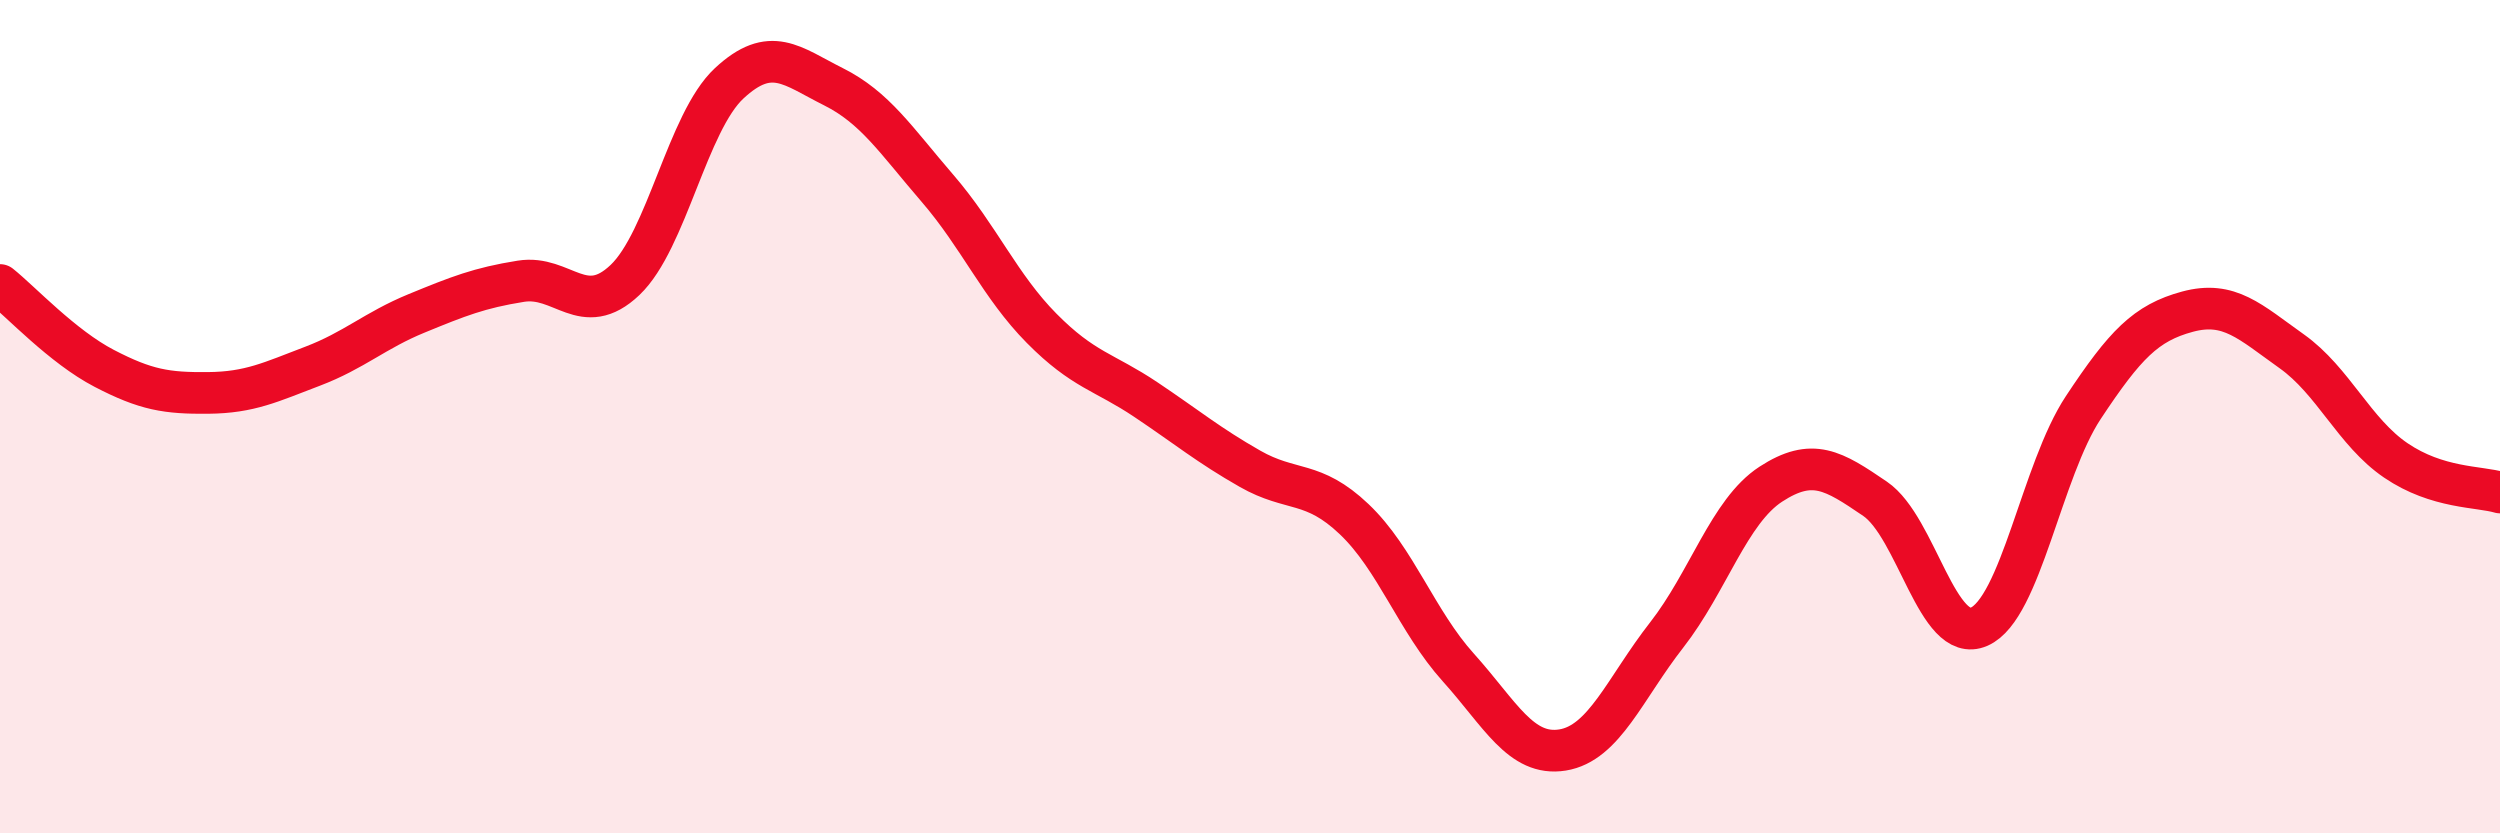
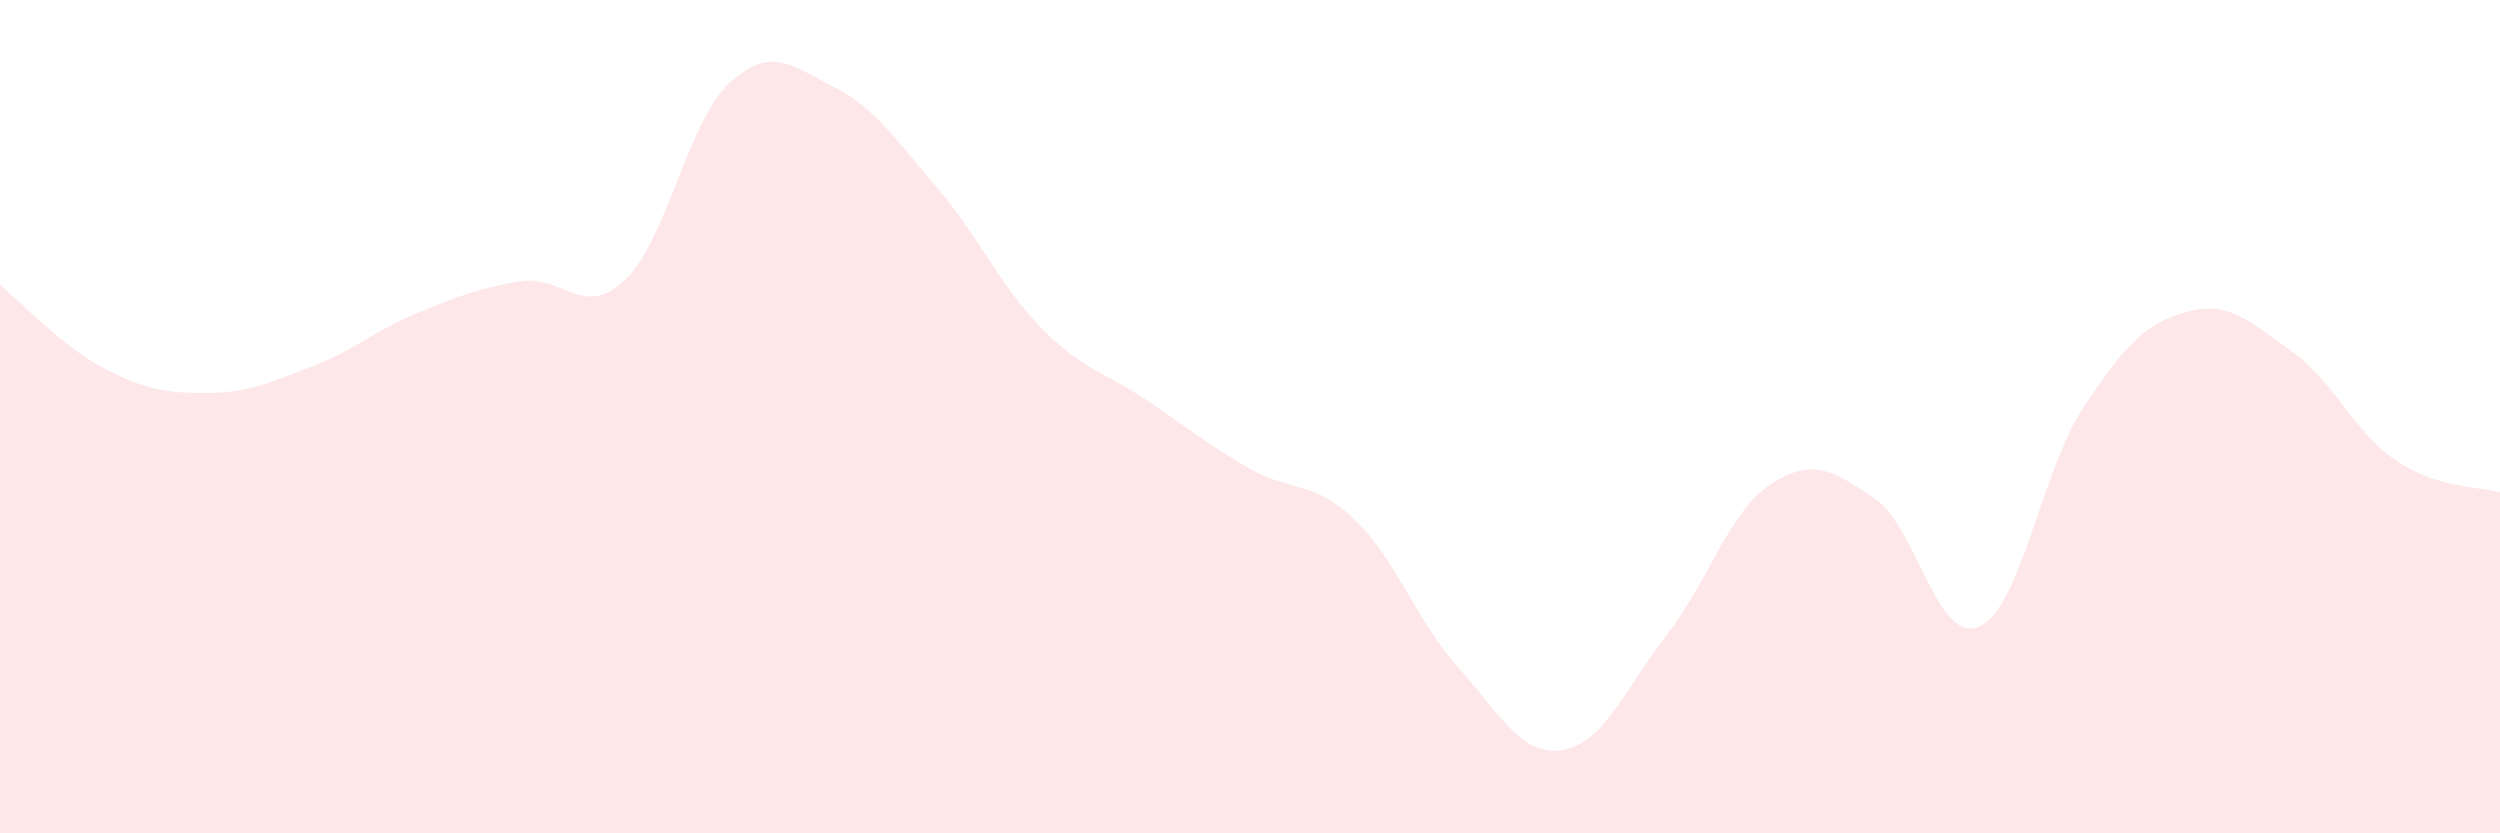
<svg xmlns="http://www.w3.org/2000/svg" width="60" height="20" viewBox="0 0 60 20">
  <path d="M 0,6.84 C 0.5,7.24 1.5,8.32 2.5,8.84 C 3.5,9.36 4,9.44 5,9.43 C 6,9.42 6.5,9.17 7.5,8.79 C 8.5,8.41 9,7.93 10,7.52 C 11,7.11 11.5,6.91 12.5,6.75 C 13.5,6.59 14,7.67 15,6.72 C 16,5.77 16.5,2.93 17.5,2 C 18.5,1.07 19,1.58 20,2.08 C 21,2.58 21.5,3.36 22.5,4.52 C 23.5,5.68 24,6.87 25,7.88 C 26,8.89 26.5,8.92 27.5,9.59 C 28.5,10.26 29,10.68 30,11.25 C 31,11.82 31.5,11.51 32.5,12.46 C 33.5,13.41 34,14.91 35,16.02 C 36,17.13 36.5,18.16 37.5,18 C 38.5,17.84 39,16.52 40,15.24 C 41,13.96 41.5,12.27 42.5,11.62 C 43.5,10.97 44,11.29 45,11.97 C 46,12.65 46.5,15.48 47.5,15.04 C 48.5,14.6 49,11.29 50,9.78 C 51,8.27 51.5,7.75 52.5,7.48 C 53.5,7.21 54,7.72 55,8.43 C 56,9.14 56.5,10.37 57.5,11.05 C 58.5,11.73 59.5,11.67 60,11.82L60 20L0 20Z" fill="#EB0A25" opacity="0.1" stroke-linecap="round" stroke-linejoin="round" />
-   <path d="M 0,6.84 C 0.5,7.24 1.5,8.32 2.5,8.84 C 3.5,9.36 4,9.44 5,9.43 C 6,9.42 6.5,9.17 7.5,8.79 C 8.5,8.41 9,7.93 10,7.52 C 11,7.11 11.5,6.91 12.5,6.75 C 13.5,6.59 14,7.67 15,6.72 C 16,5.77 16.5,2.93 17.5,2 C 18.5,1.07 19,1.58 20,2.08 C 21,2.58 21.5,3.36 22.5,4.52 C 23.5,5.68 24,6.87 25,7.88 C 26,8.89 26.5,8.92 27.5,9.59 C 28.5,10.26 29,10.68 30,11.25 C 31,11.82 31.5,11.51 32.5,12.46 C 33.5,13.41 34,14.91 35,16.02 C 36,17.13 36.5,18.16 37.5,18 C 38.5,17.84 39,16.52 40,15.24 C 41,13.96 41.5,12.27 42.5,11.62 C 43.5,10.97 44,11.29 45,11.97 C 46,12.65 46.5,15.48 47.5,15.04 C 48.5,14.6 49,11.29 50,9.78 C 51,8.27 51.5,7.75 52.5,7.48 C 53.5,7.21 54,7.72 55,8.43 C 56,9.14 56.5,10.37 57.5,11.05 C 58.5,11.73 59.5,11.67 60,11.82" stroke="#EB0A25" stroke-width="1" fill="none" stroke-linecap="round" stroke-linejoin="round" />
</svg>